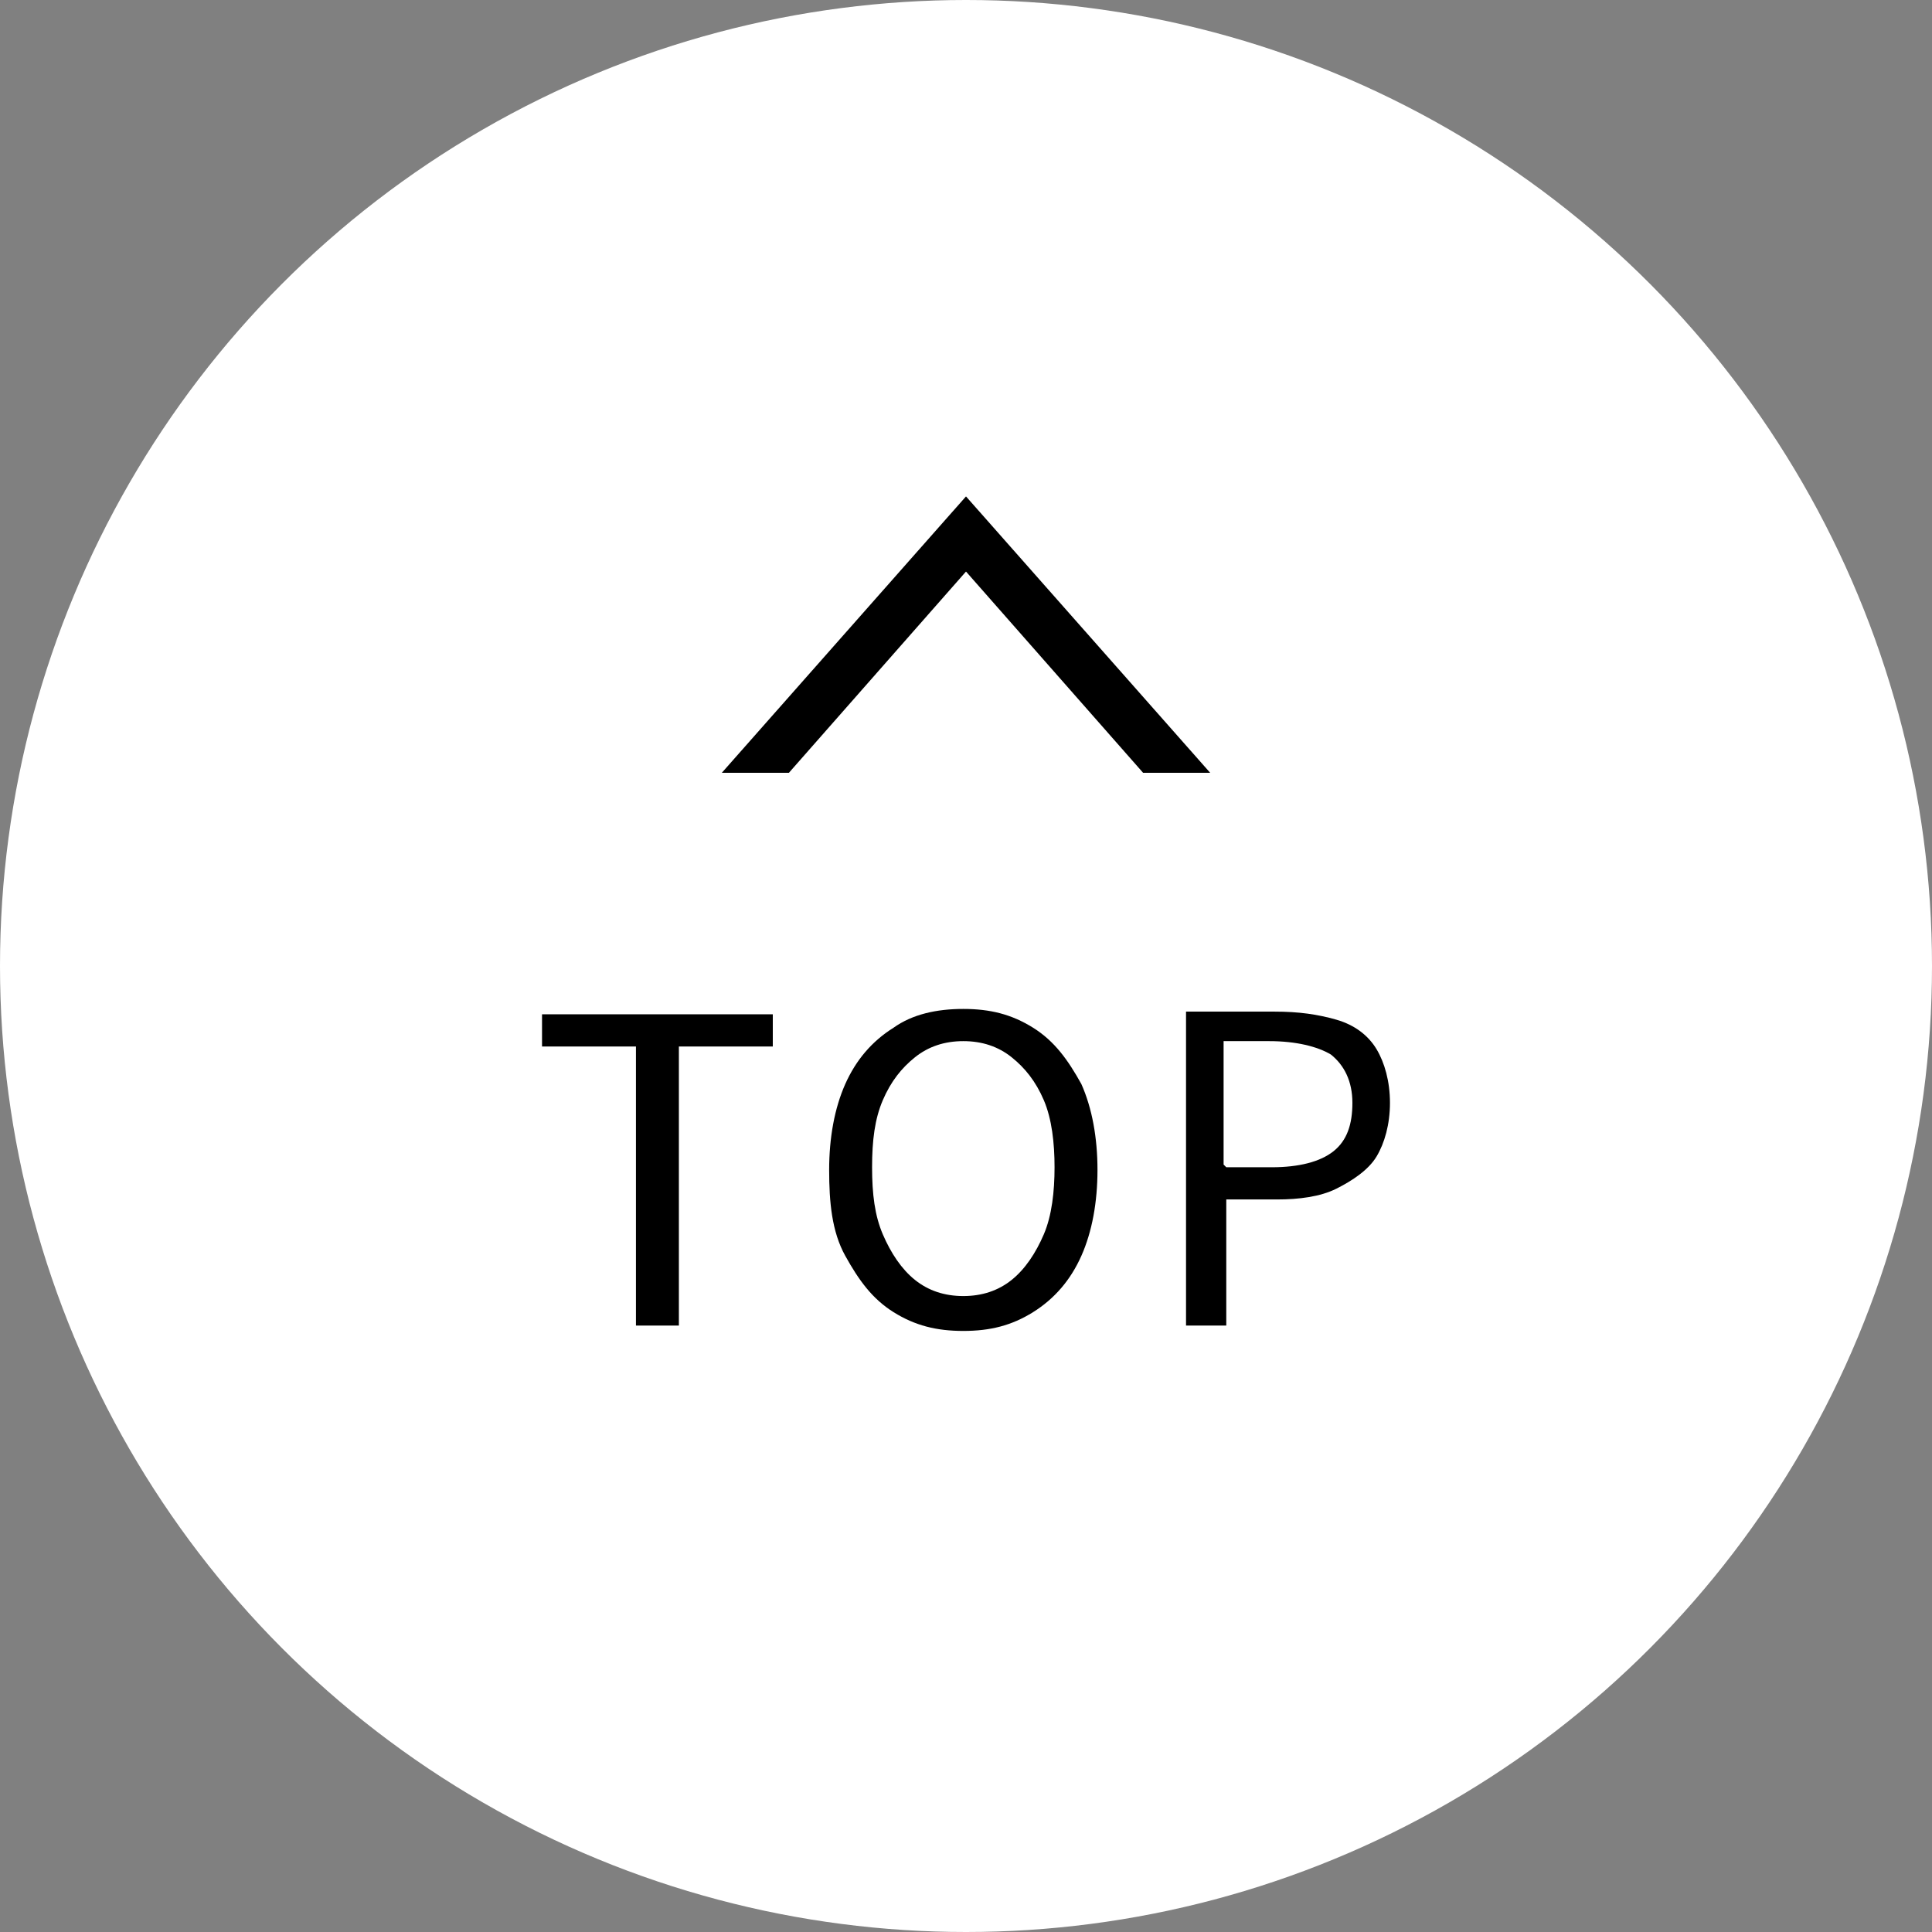
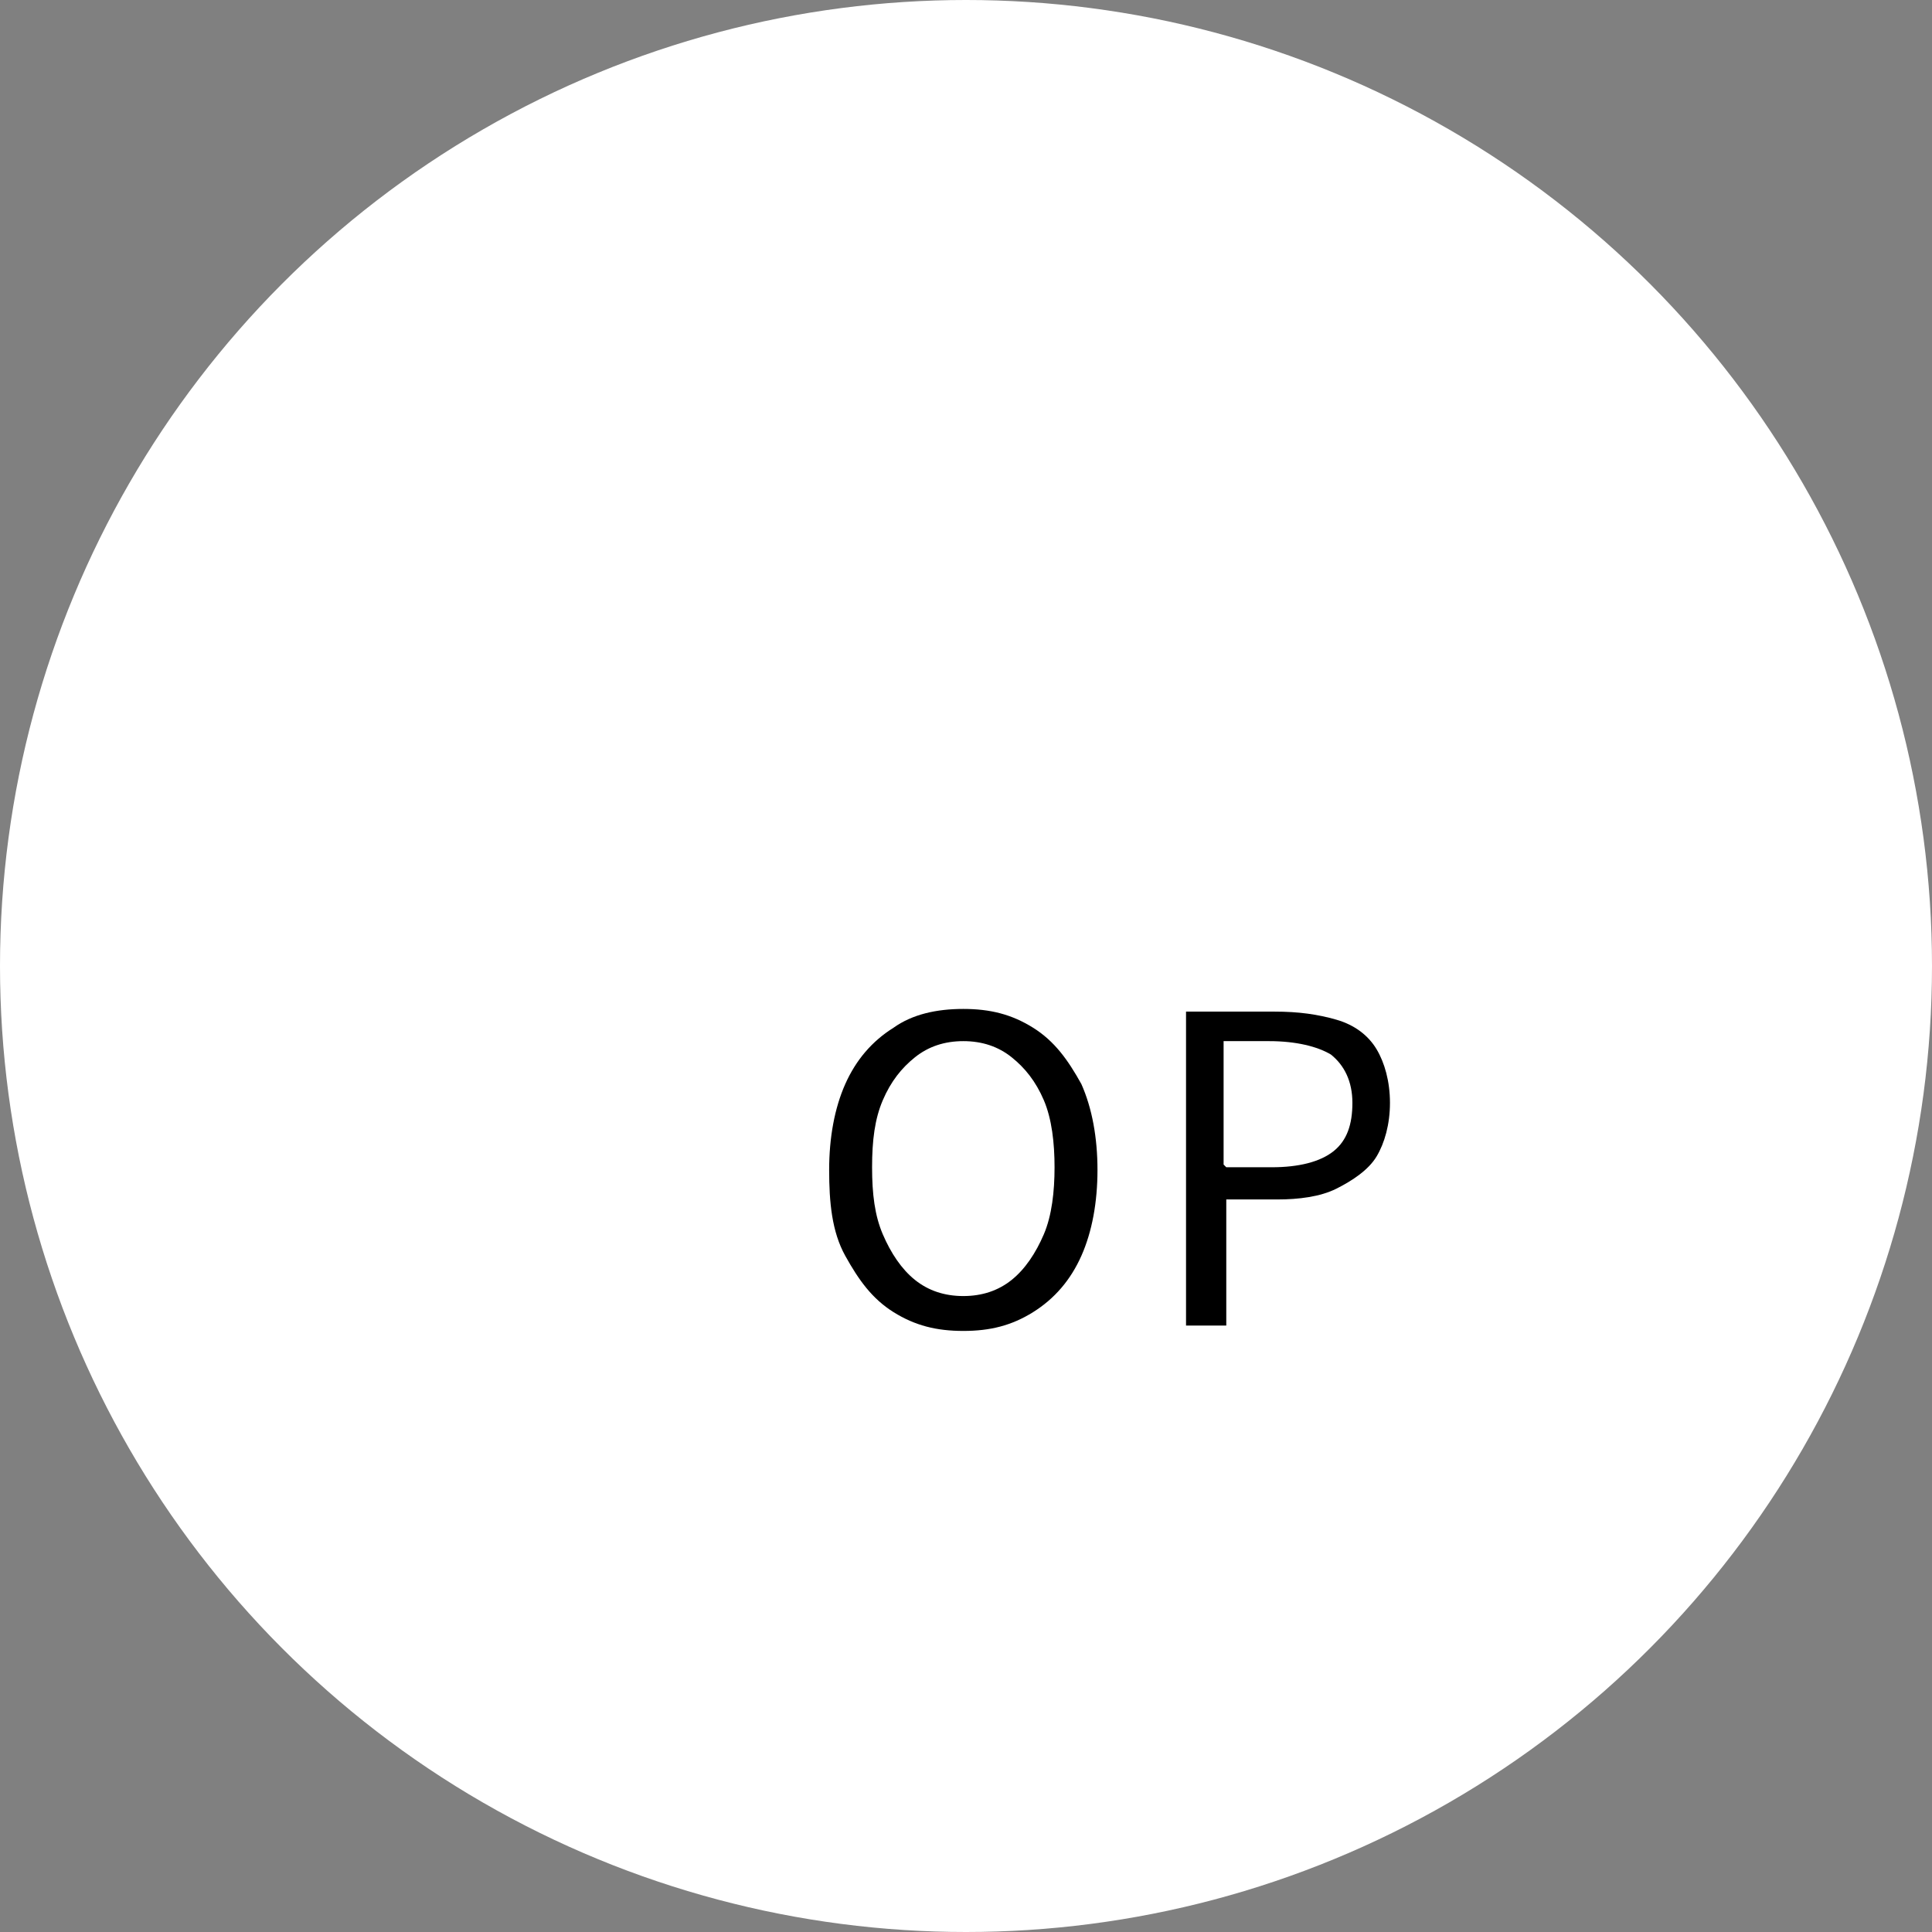
<svg xmlns="http://www.w3.org/2000/svg" width="72" height="72" version="1.1" viewBox="0 0 72 72">
  <rect x="0" y="0" width="72" height="72" fill="#808080" stroke="none" />
  <defs>
    <style>
      .cls-1 {
        fill: #fff;
      }
    </style>
  </defs>
  <g>
    <g id="_圖層_1" data-name="圖層_1">
      <g>
        <circle class="cls-1" cx="36" cy="36" r="36" />
        <g>
-           <path d="M23.7,49.4v-10.4h-3.5v-1.2h8.6v1.2h-3.5v10.4h-1.5Z" />
-           <path d="M35.9,49.6c-1,0-1.8-.2-2.6-.7s-1.3-1.2-1.8-2.1-.6-2-.6-3.2.2-2.3.6-3.2c.4-.9,1-1.6,1.8-2.1.7-.5,1.6-.7,2.6-.7s1.8.2,2.6.7,1.3,1.2,1.8,2.1c.4.9.6,2,.6,3.2s-.2,2.3-.6,3.2-1,1.6-1.8,2.1-1.6.7-2.6.7ZM35.9,48.3c.7,0,1.3-.2,1.8-.6.5-.4.9-1,1.2-1.7.3-.7.4-1.6.4-2.5s-.1-1.8-.4-2.5c-.3-.7-.7-1.2-1.2-1.6s-1.1-.6-1.8-.6-1.3.2-1.8.6-.9.9-1.2,1.6c-.3.7-.4,1.5-.4,2.5s.1,1.8.4,2.5c.3.7.7,1.3,1.2,1.7.5.4,1.1.6,1.8.6Z" />
+           <path d="M35.9,49.6c-1,0-1.8-.2-2.6-.7s-1.3-1.2-1.8-2.1-.6-2-.6-3.2.2-2.3.6-3.2c.4-.9,1-1.6,1.8-2.1.7-.5,1.6-.7,2.6-.7s1.8.2,2.6.7,1.3,1.2,1.8,2.1c.4.9.6,2,.6,3.2s-.2,2.3-.6,3.2-1,1.6-1.8,2.1-1.6.7-2.6.7M35.9,48.3c.7,0,1.3-.2,1.8-.6.5-.4.9-1,1.2-1.7.3-.7.4-1.6.4-2.5s-.1-1.8-.4-2.5c-.3-.7-.7-1.2-1.2-1.6s-1.1-.6-1.8-.6-1.3.2-1.8.6-.9.9-1.2,1.6c-.3.7-.4,1.5-.4,2.5s.1,1.8.4,2.5c.3.7.7,1.3,1.2,1.7.5.4,1.1.6,1.8.6Z" />
          <path d="M44.2,49.4v-11.7h3.3c.9,0,1.6.1,2.3.3s1.2.6,1.5,1.1.5,1.2.5,2-.2,1.5-.5,2-.9.9-1.5,1.2c-.6.3-1.4.4-2.2.4h-1.9v4.7h-1.5ZM45.7,43.5h1.7c1,0,1.8-.2,2.3-.6.5-.4.7-1,.7-1.8s-.3-1.4-.8-1.8c-.5-.3-1.3-.5-2.3-.5h-1.7v4.6Z" />
        </g>
-         <polygon points="36 21.3 42.6 28.8 45.1 28.8 36 18.5 26.9 28.8 29.4 28.8 36 21.3" />
      </g>
    </g>
  </g>
</svg>